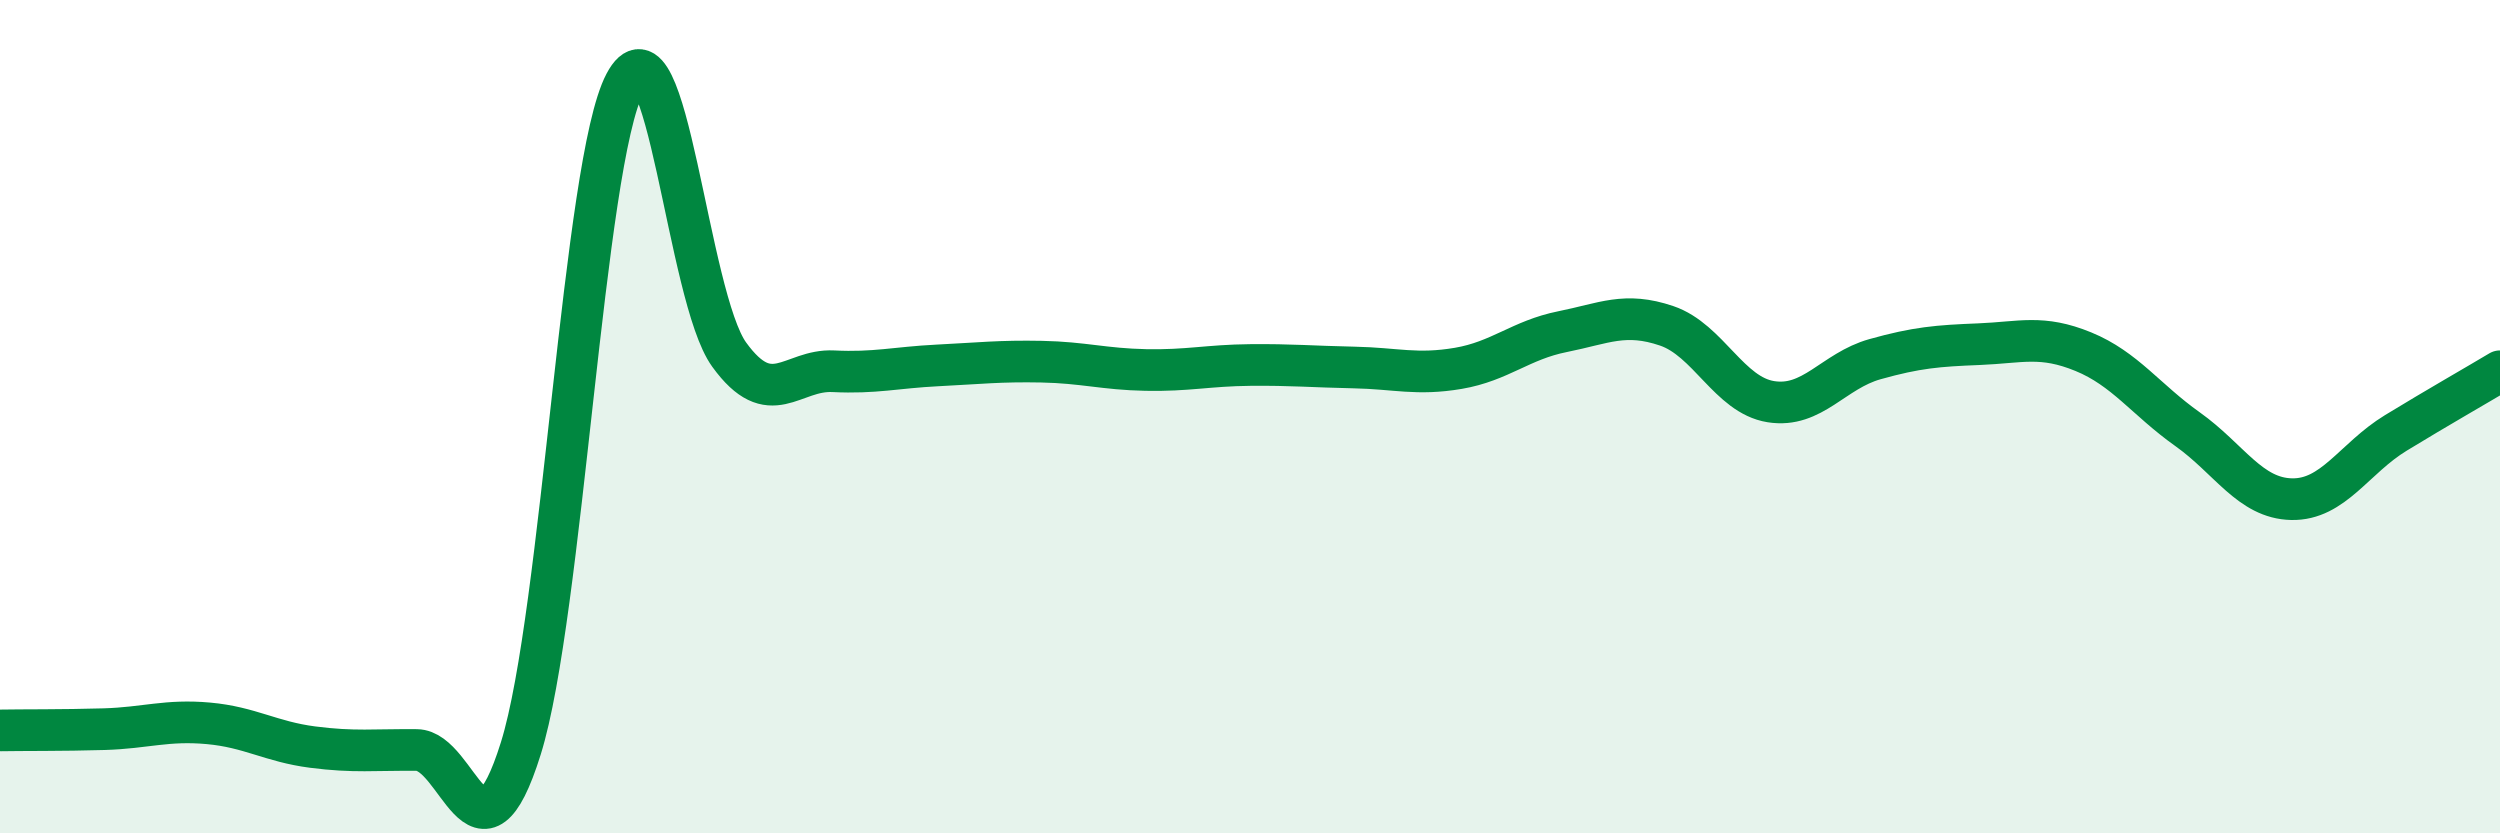
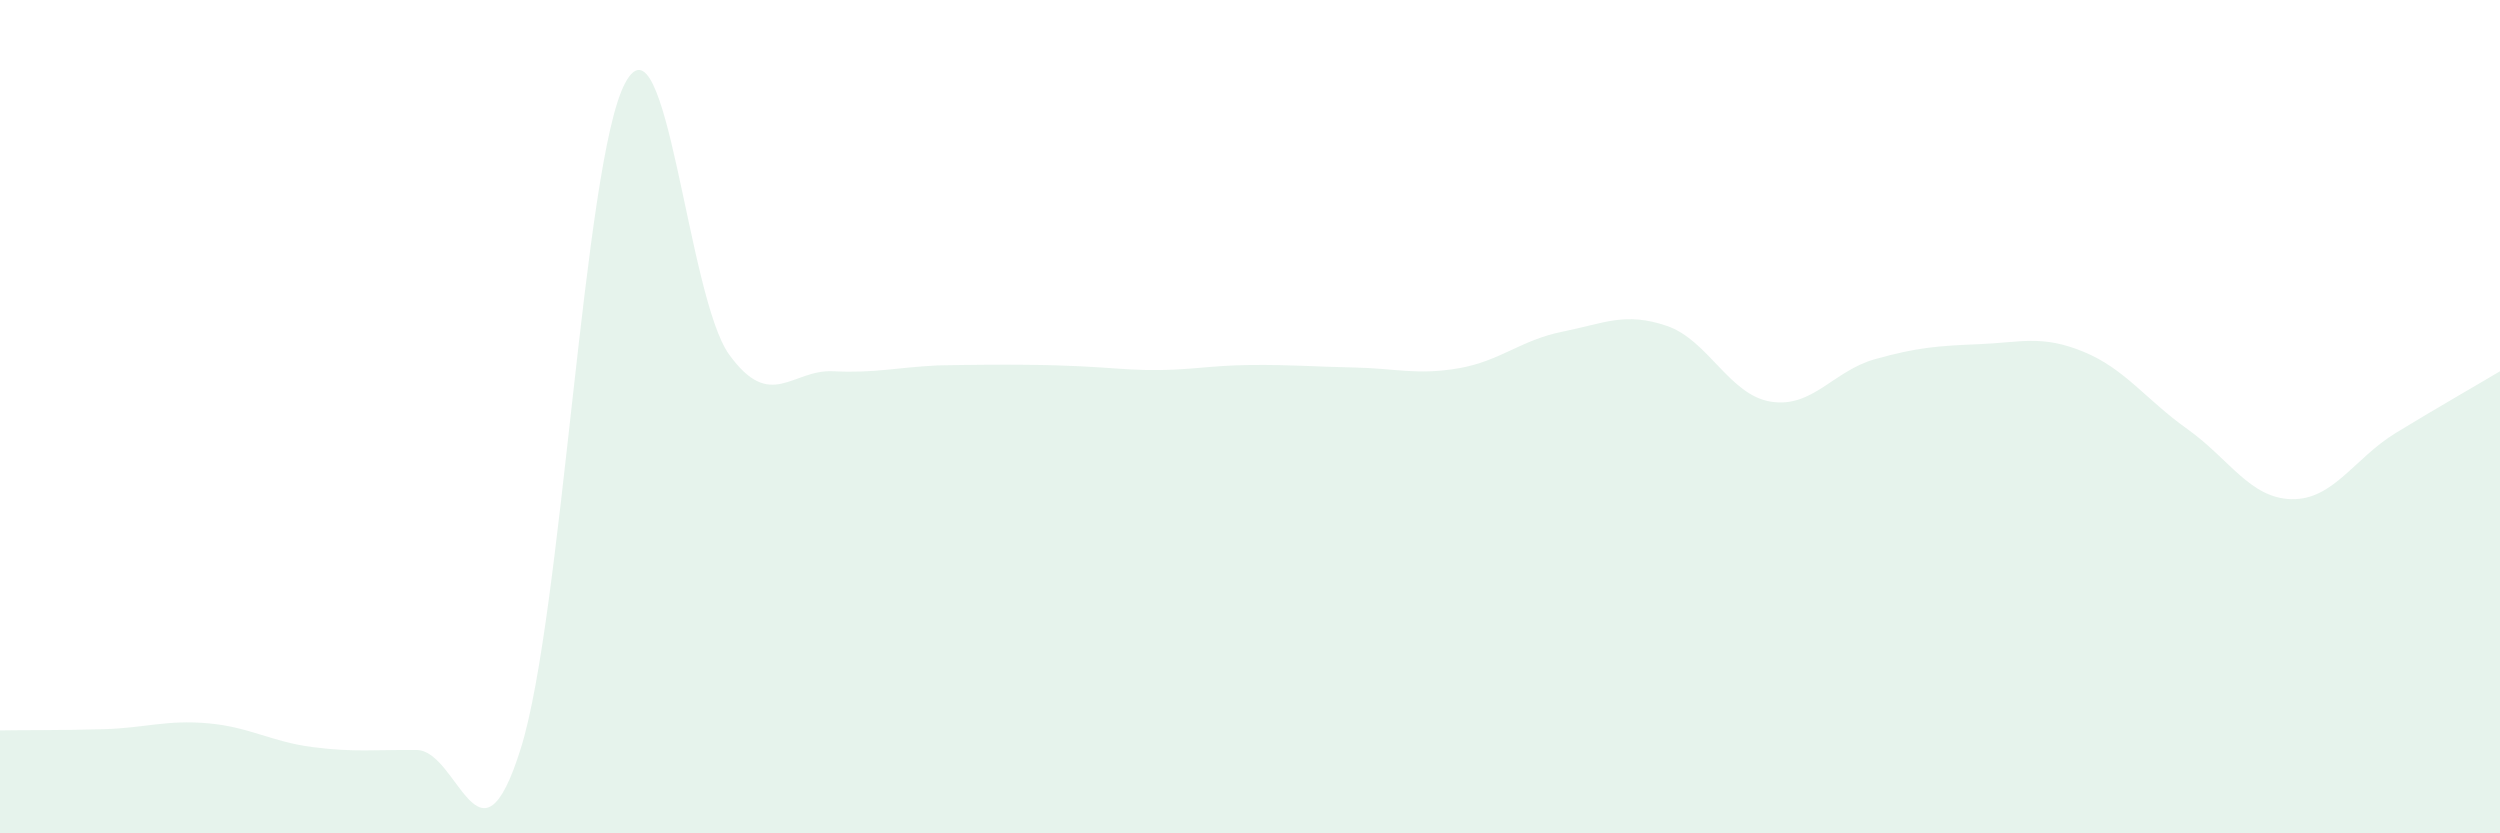
<svg xmlns="http://www.w3.org/2000/svg" width="60" height="20" viewBox="0 0 60 20">
-   <path d="M 0,17.53 C 0.5,17.52 1.5,17.53 2.5,17.5 C 3.5,17.47 4,17.27 5,17.36 C 6,17.45 6.5,17.8 7.5,17.93 C 8.5,18.06 9,17.99 10,18 C 11,18.01 11.5,21.16 12.5,17.96 C 13.5,14.76 14,3.89 15,2 C 16,0.11 16.5,7.13 17.5,8.51 C 18.5,9.89 19,8.86 20,8.91 C 21,8.96 21.5,8.82 22.5,8.77 C 23.5,8.72 24,8.66 25,8.68 C 26,8.7 26.5,8.86 27.5,8.88 C 28.5,8.9 29,8.77 30,8.76 C 31,8.75 31.5,8.8 32.5,8.82 C 33.5,8.84 34,9.01 35,8.84 C 36,8.67 36.5,8.16 37.5,7.96 C 38.5,7.76 39,7.48 40,7.82 C 41,8.16 41.5,9.48 42.5,9.64 C 43.5,9.8 44,8.9 45,8.62 C 46,8.34 46.5,8.3 47.5,8.26 C 48.5,8.22 49,8.03 50,8.44 C 51,8.85 51.5,9.59 52.5,10.3 C 53.5,11.01 54,11.96 55,11.98 C 56,12 56.5,11 57.5,10.39 C 58.5,9.78 59.5,9.21 60,8.91L60 20L0 20Z" fill="#008740" opacity="0.1" stroke-linecap="round" stroke-linejoin="round" />
-   <path d="M 0,17.53 C 0.5,17.52 1.5,17.53 2.5,17.5 C 3.5,17.47 4,17.27 5,17.36 C 6,17.45 6.5,17.8 7.5,17.93 C 8.5,18.06 9,17.99 10,18 C 11,18.01 11.5,21.16 12.5,17.96 C 13.5,14.76 14,3.89 15,2 C 16,0.11 16.5,7.13 17.5,8.51 C 18.5,9.89 19,8.86 20,8.91 C 21,8.96 21.5,8.82 22.5,8.77 C 23.5,8.72 24,8.66 25,8.68 C 26,8.7 26.5,8.86 27.5,8.88 C 28.5,8.9 29,8.77 30,8.76 C 31,8.75 31.5,8.8 32.5,8.82 C 33.5,8.84 34,9.01 35,8.84 C 36,8.67 36.5,8.16 37.5,7.96 C 38.5,7.76 39,7.48 40,7.82 C 41,8.16 41.5,9.48 42.5,9.64 C 43.5,9.8 44,8.9 45,8.62 C 46,8.34 46.5,8.3 47.5,8.26 C 48.5,8.22 49,8.03 50,8.44 C 51,8.85 51.5,9.59 52.5,10.3 C 53.5,11.01 54,11.96 55,11.98 C 56,12 56.5,11 57.5,10.39 C 58.5,9.78 59.5,9.21 60,8.91" stroke="#008740" stroke-width="1" fill="none" stroke-linecap="round" stroke-linejoin="round" />
+   <path d="M 0,17.53 C 0.5,17.52 1.5,17.53 2.5,17.5 C 3.5,17.47 4,17.27 5,17.36 C 6,17.45 6.5,17.8 7.5,17.93 C 8.5,18.06 9,17.99 10,18 C 11,18.01 11.5,21.16 12.5,17.96 C 13.5,14.76 14,3.89 15,2 C 16,0.11 16.5,7.13 17.5,8.51 C 18.5,9.89 19,8.86 20,8.91 C 21,8.96 21.5,8.82 22.5,8.77 C 26,8.7 26.5,8.86 27.5,8.88 C 28.5,8.9 29,8.77 30,8.76 C 31,8.75 31.5,8.8 32.5,8.82 C 33.5,8.84 34,9.01 35,8.84 C 36,8.67 36.5,8.16 37.5,7.96 C 38.5,7.76 39,7.48 40,7.82 C 41,8.16 41.5,9.48 42.5,9.64 C 43.5,9.8 44,8.9 45,8.62 C 46,8.34 46.5,8.3 47.5,8.26 C 48.5,8.22 49,8.03 50,8.44 C 51,8.85 51.5,9.59 52.5,10.3 C 53.5,11.01 54,11.96 55,11.98 C 56,12 56.5,11 57.5,10.39 C 58.5,9.78 59.5,9.21 60,8.91L60 20L0 20Z" fill="#008740" opacity="0.1" stroke-linecap="round" stroke-linejoin="round" />
</svg>